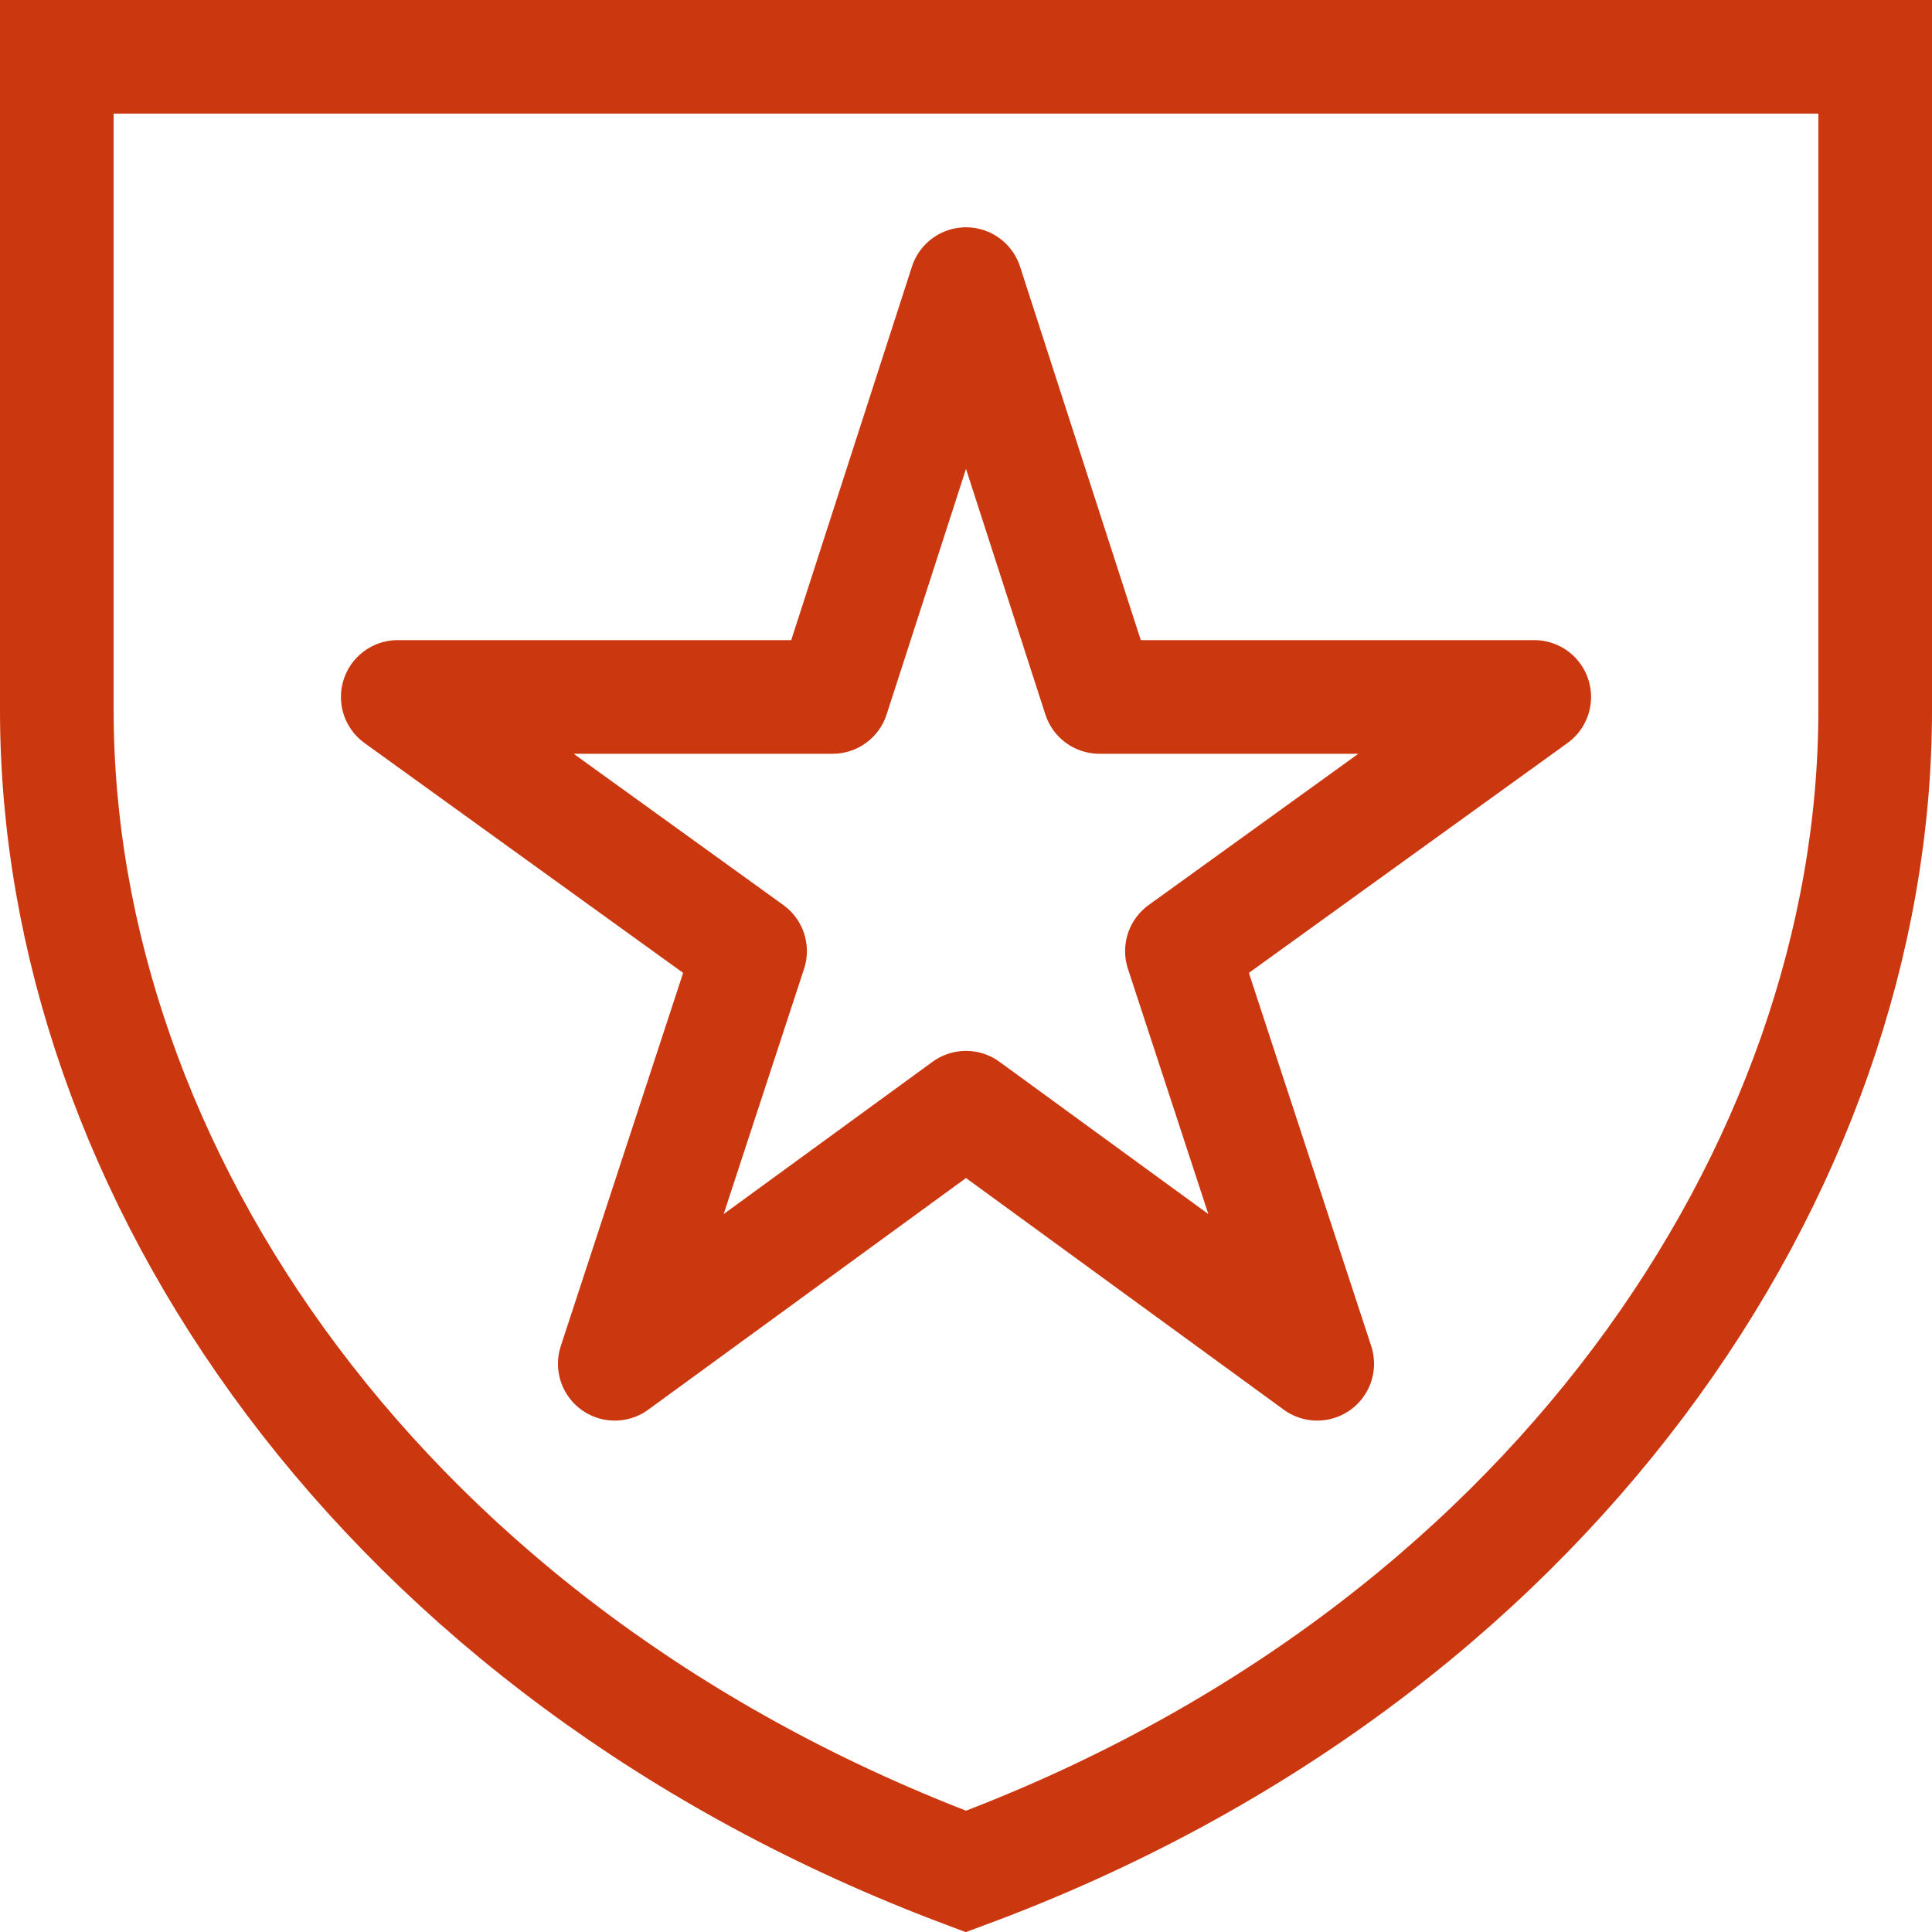
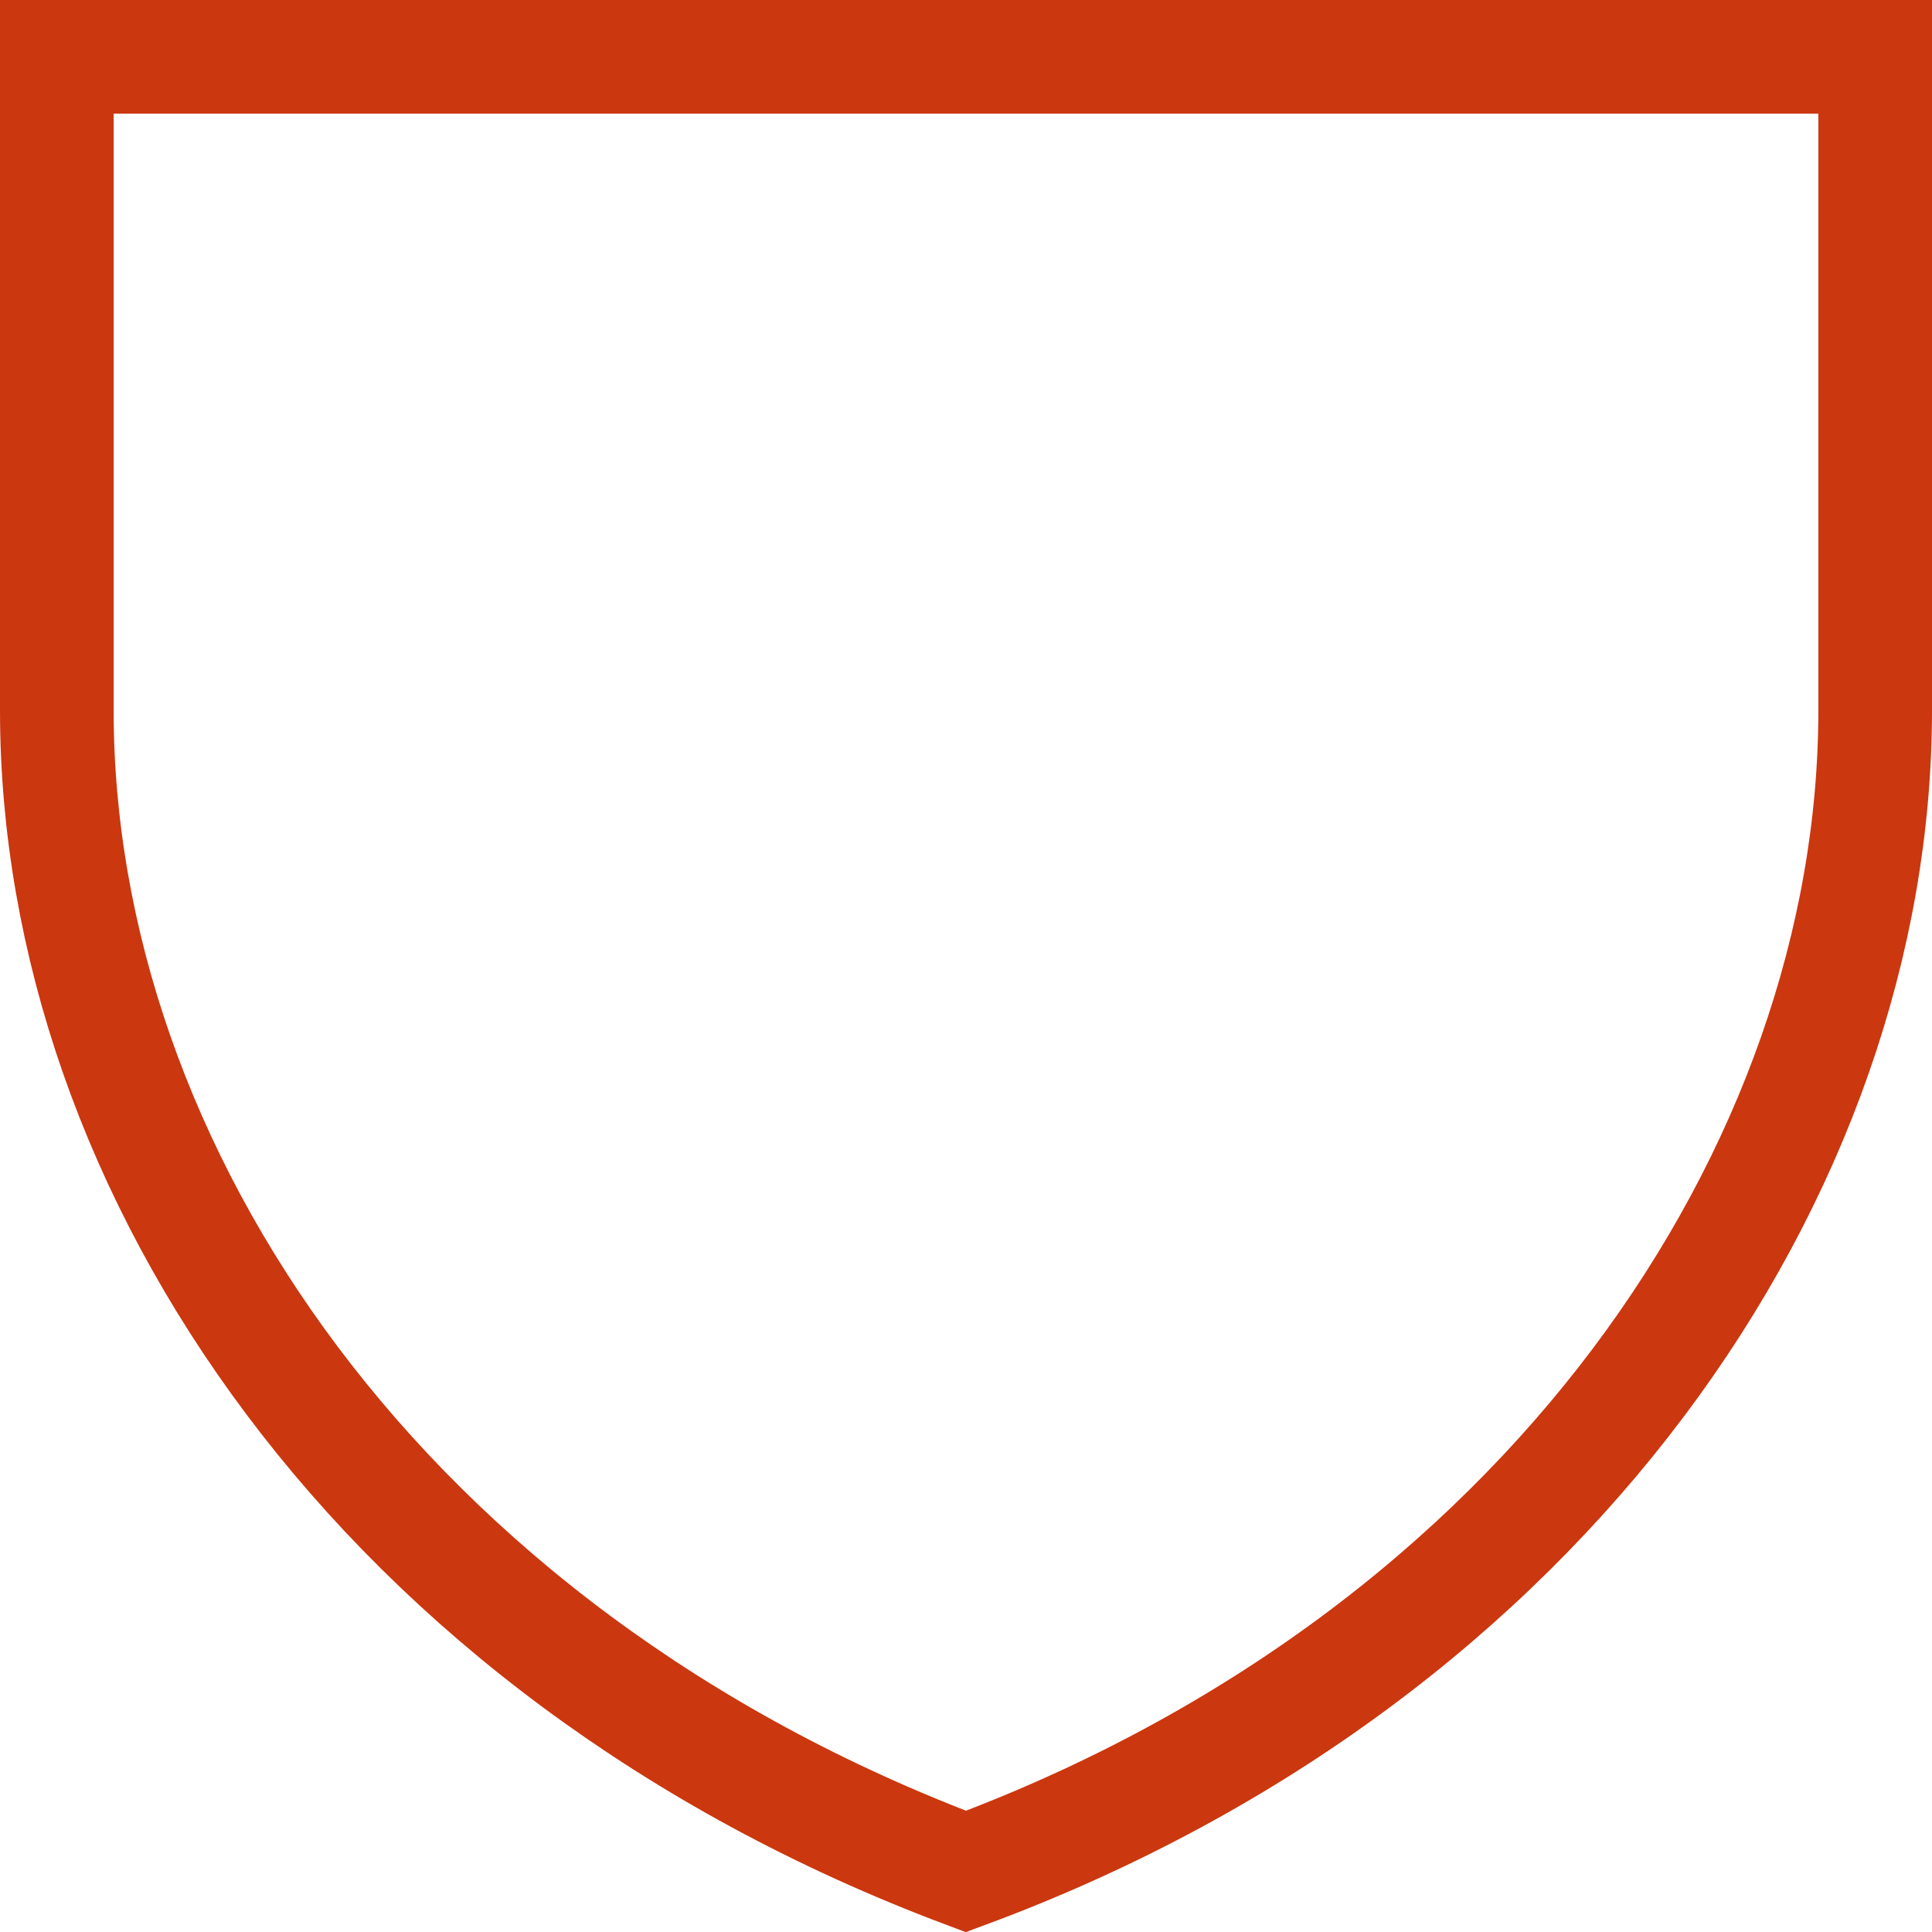
<svg xmlns="http://www.w3.org/2000/svg" width="34px" height="34px" viewBox="0 0 34 34" version="1.1">
  <title>icons_menu_about_on</title>
  <desc>Created with Sketch.</desc>
  <g id="icons_menu_about_on" stroke="none" stroke-width="1" fill="none" fill-rule="evenodd">
    <path d="M1,1 L1,12.503 C1,20.578 6.719,29.079 16.998,32.935 C27.233,29.142 33,20.576 33,12.503 L33,1 L1,1 Z" id="Stroke-2" stroke="#CB370F" stroke-width="2" />
-     <polygon id="Stroke-1-Copy" stroke="#CB370F" stroke-width="2" stroke-linecap="round" stroke-linejoin="round" points="17 19.494 10.819 24 13.2 16.738 7 12.265 14.652 12.265 17 5 19.348 12.265 27 12.265 20.8 16.738 23.181 24" />
  </g>
</svg>